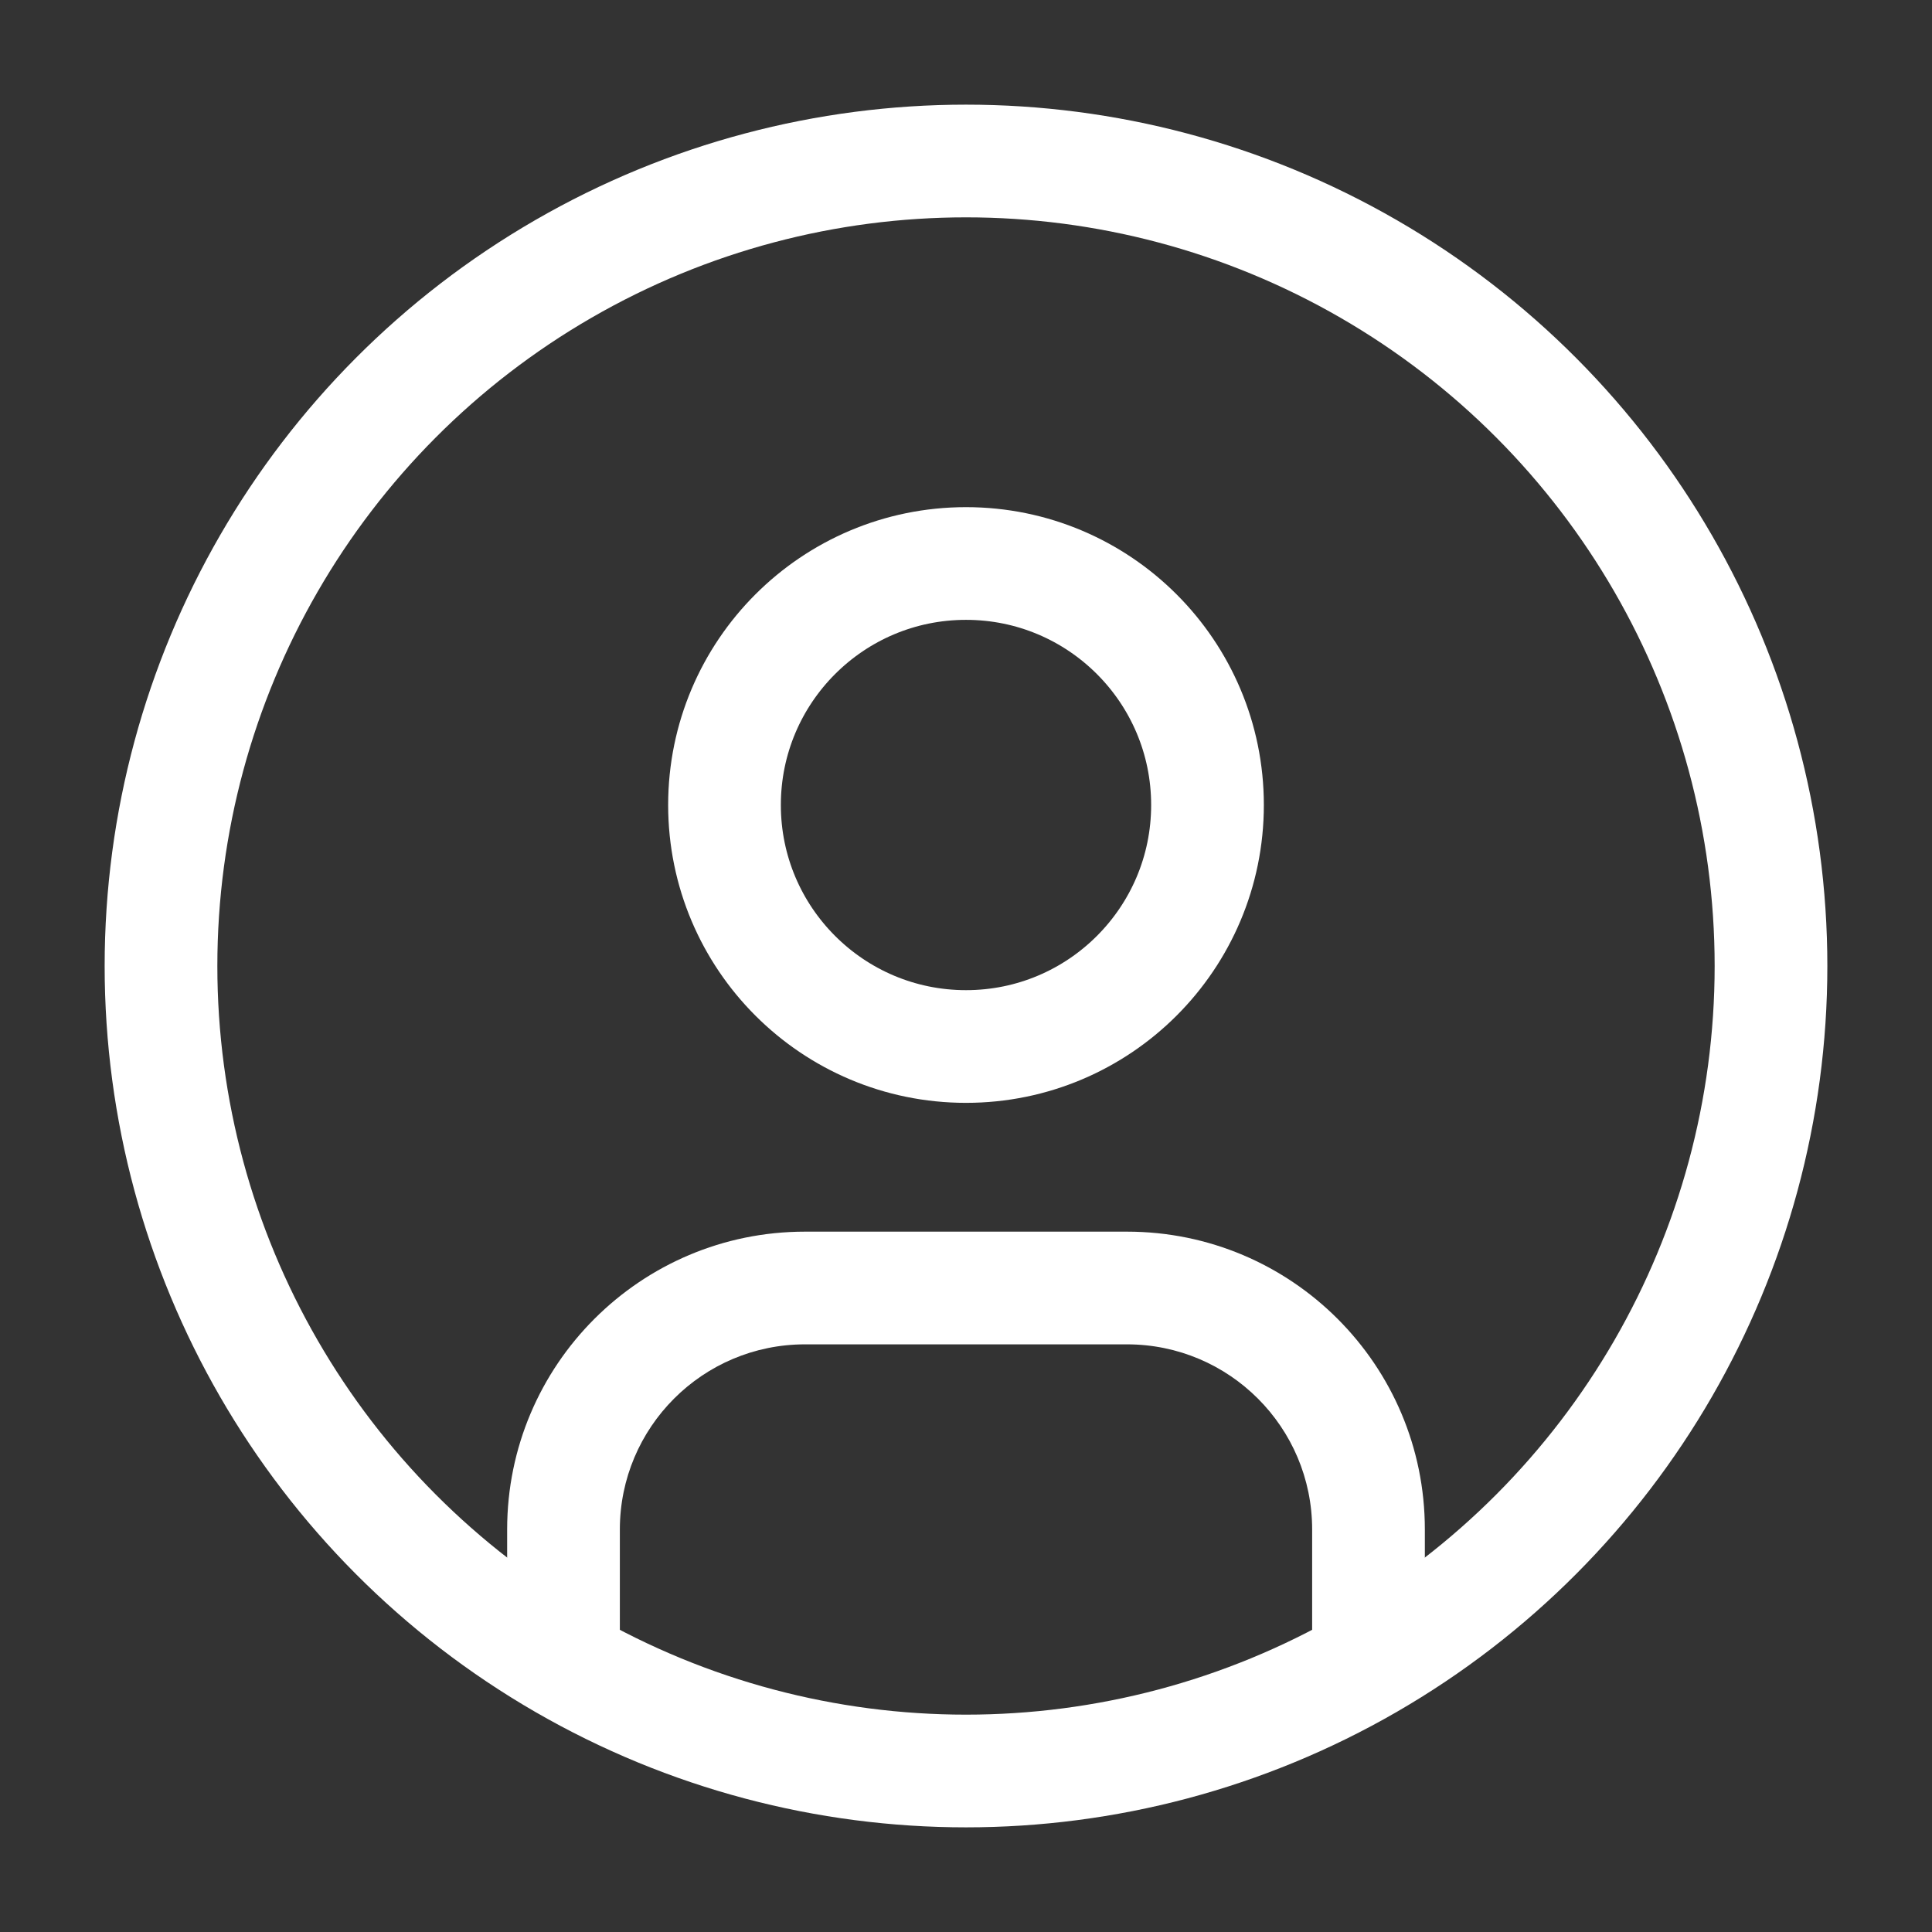
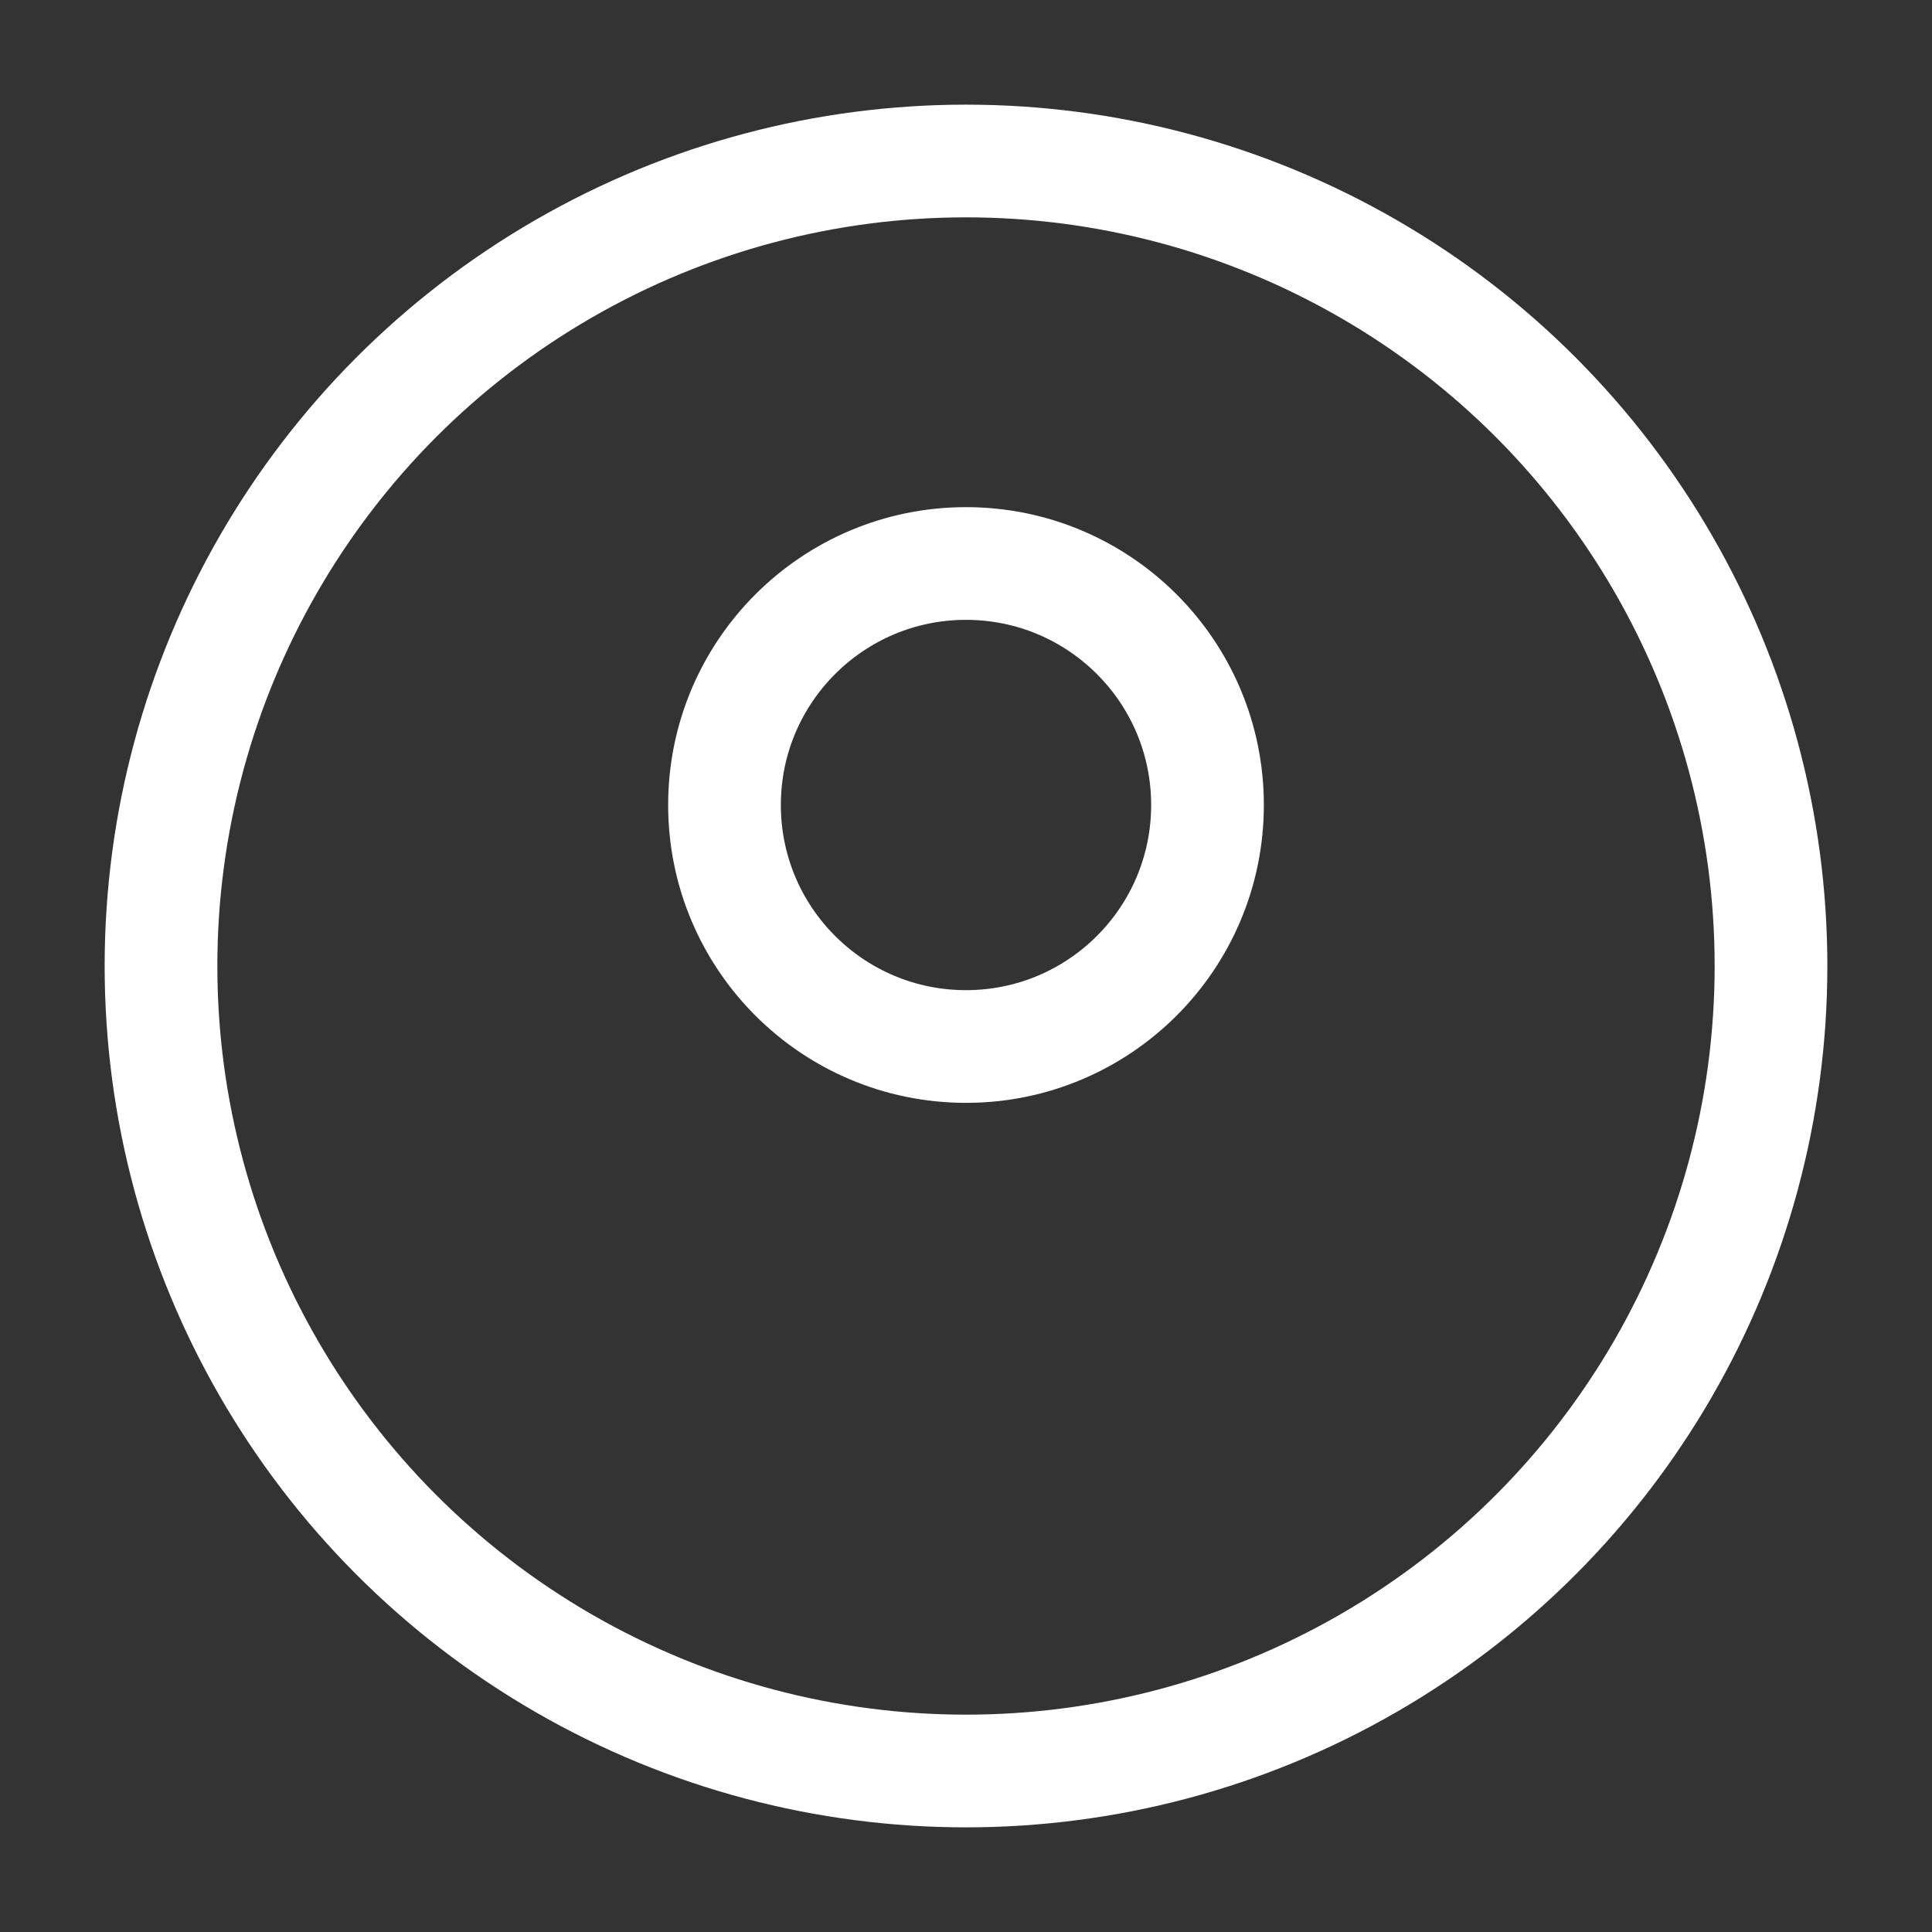
<svg xmlns="http://www.w3.org/2000/svg" width="24" height="24" viewBox="0 0 24 24" fill="none">
  <rect x="0" y="0" width="24" height="24" fill="#333333" stroke="none" />
  <circle cx="12" cy="12" r="10" stroke="white" stroke-width="1.4" />
-   <path d="M7.7 20.5V19H6.3V20.5H7.7ZM10 16.7H14V15.3H10V16.7ZM16.3 19V20.5H17.7V19H16.3ZM14 16.7C15.27 16.7 16.3 17.73 16.3 19H17.7C17.7 16.956 16.044 15.3 14 15.3V16.7ZM7.7 19C7.7 17.73 8.73 16.7 10 16.7V15.3C7.957 15.3 6.3 16.956 6.3 19H7.7Z" fill="white" />
  <circle cx="12" cy="10" r="3" stroke="white" stroke-width="1.4" />
</svg>